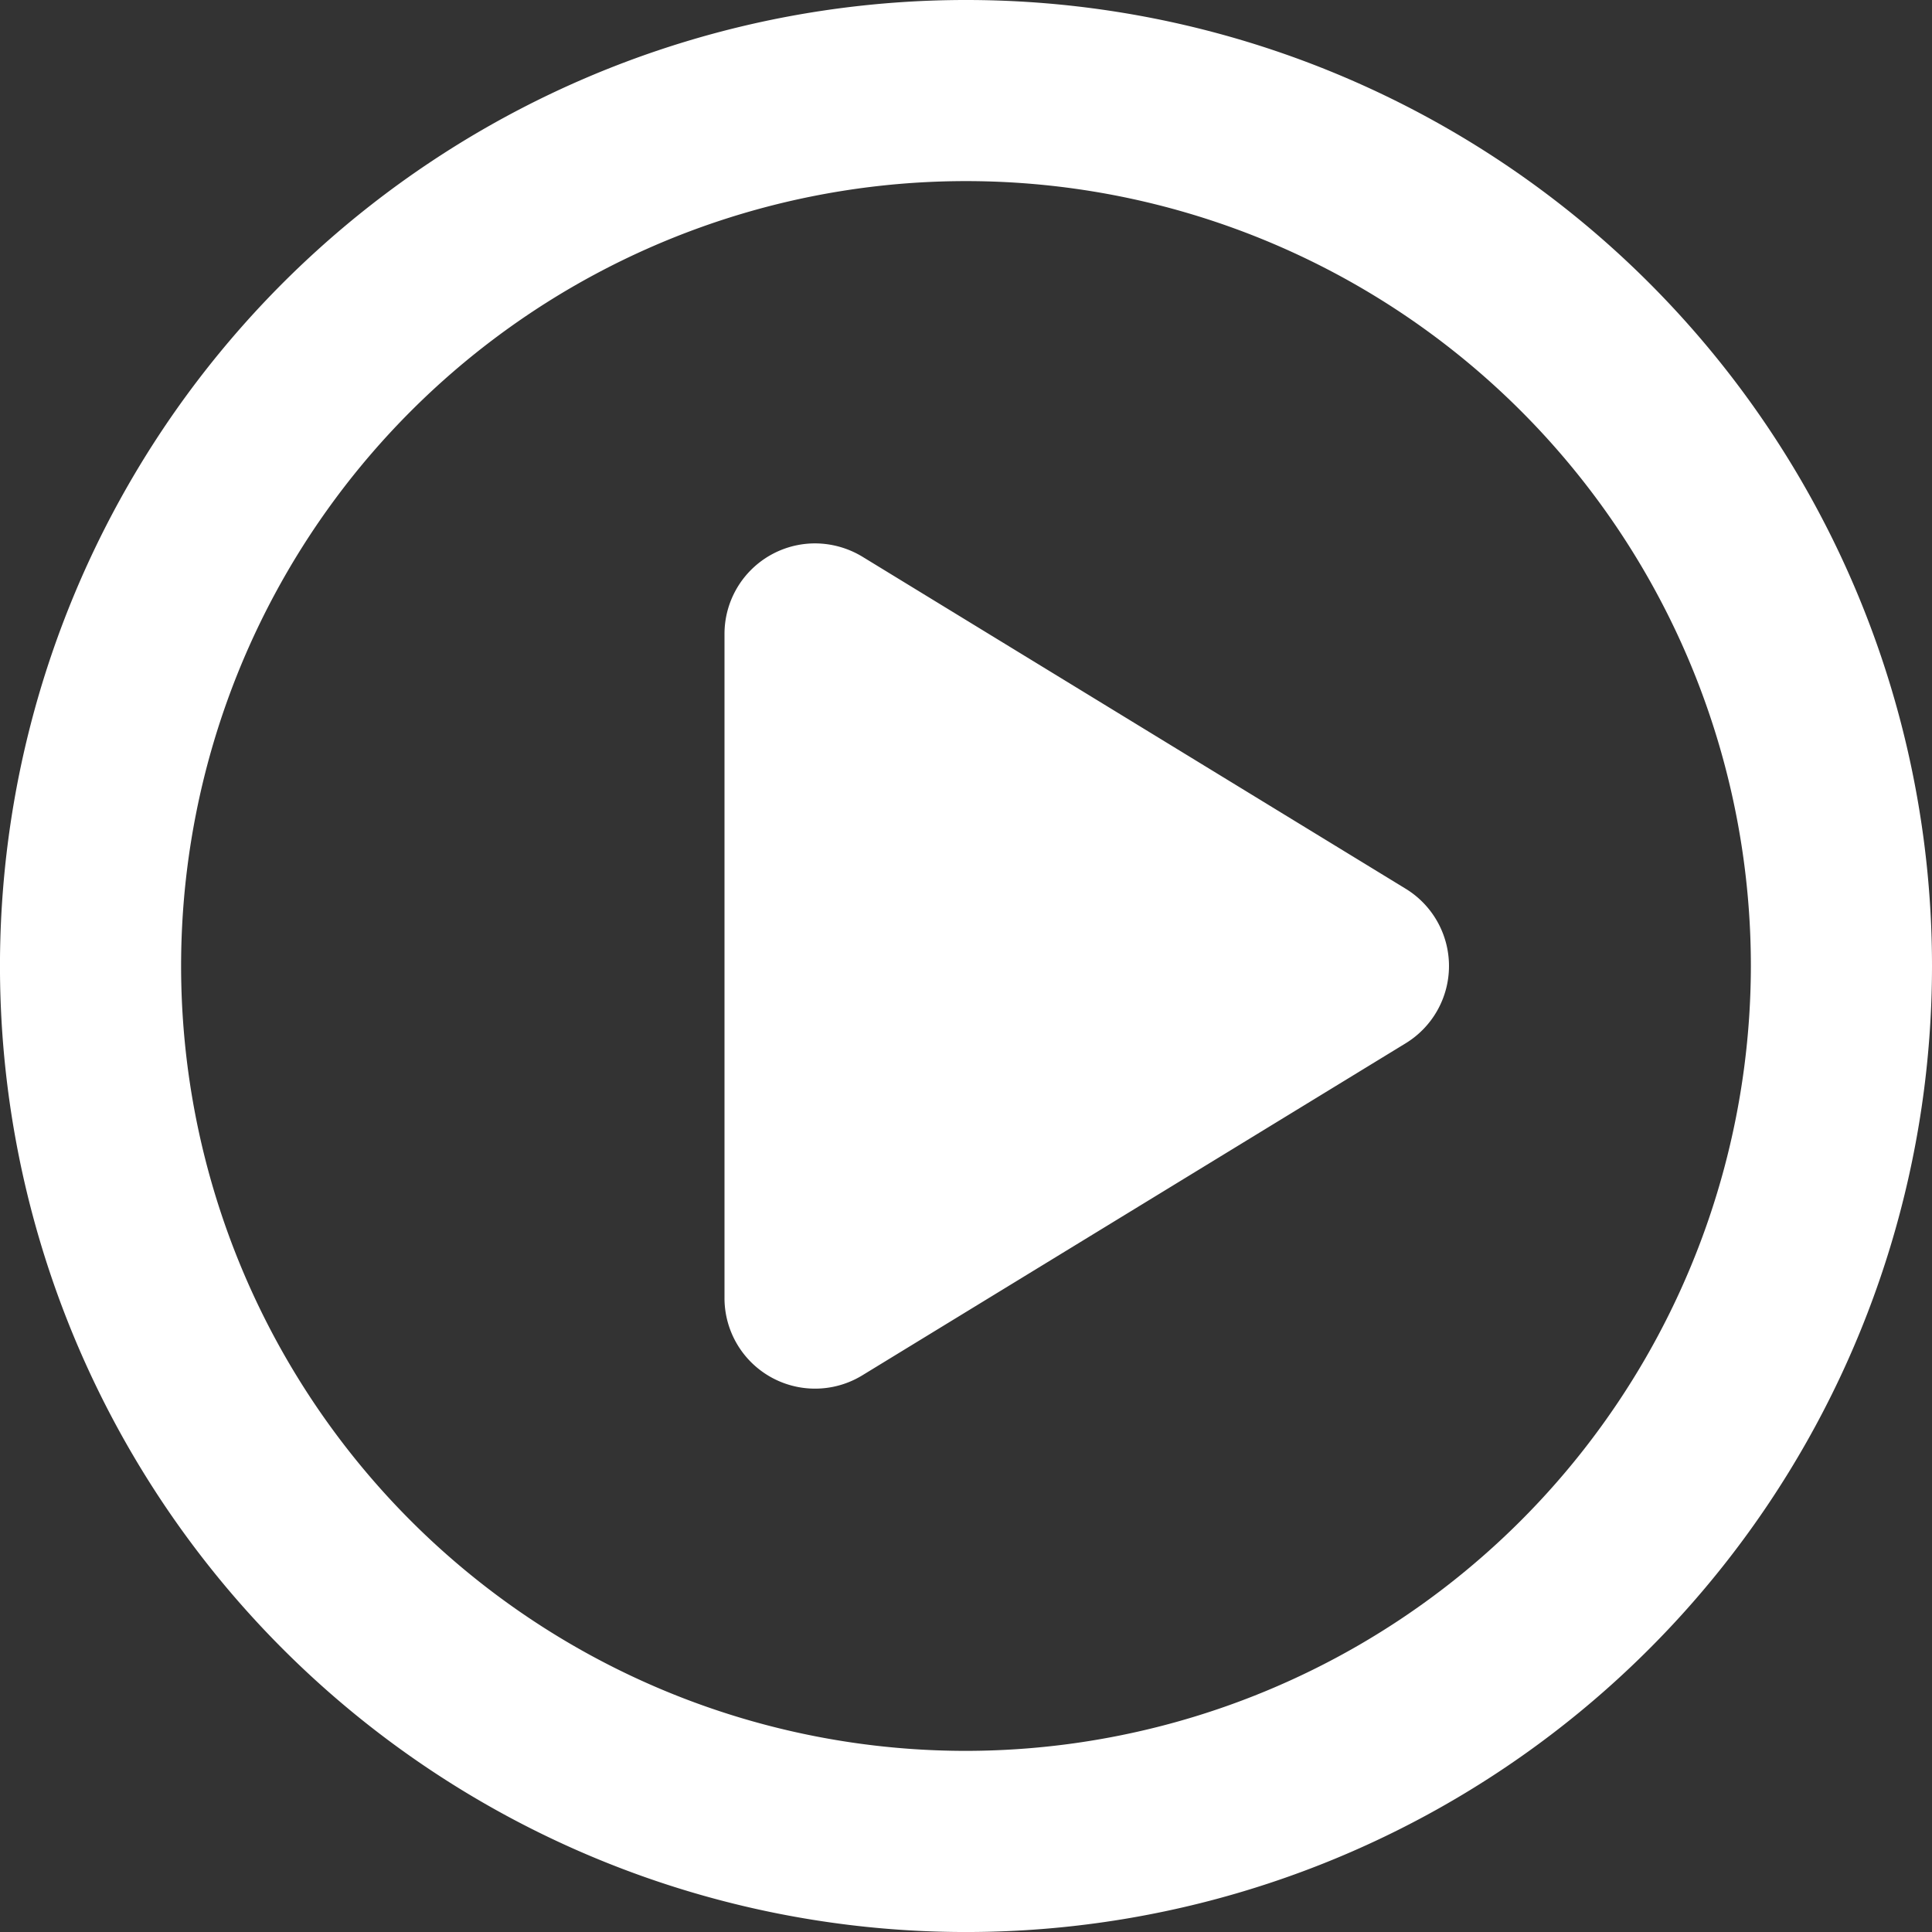
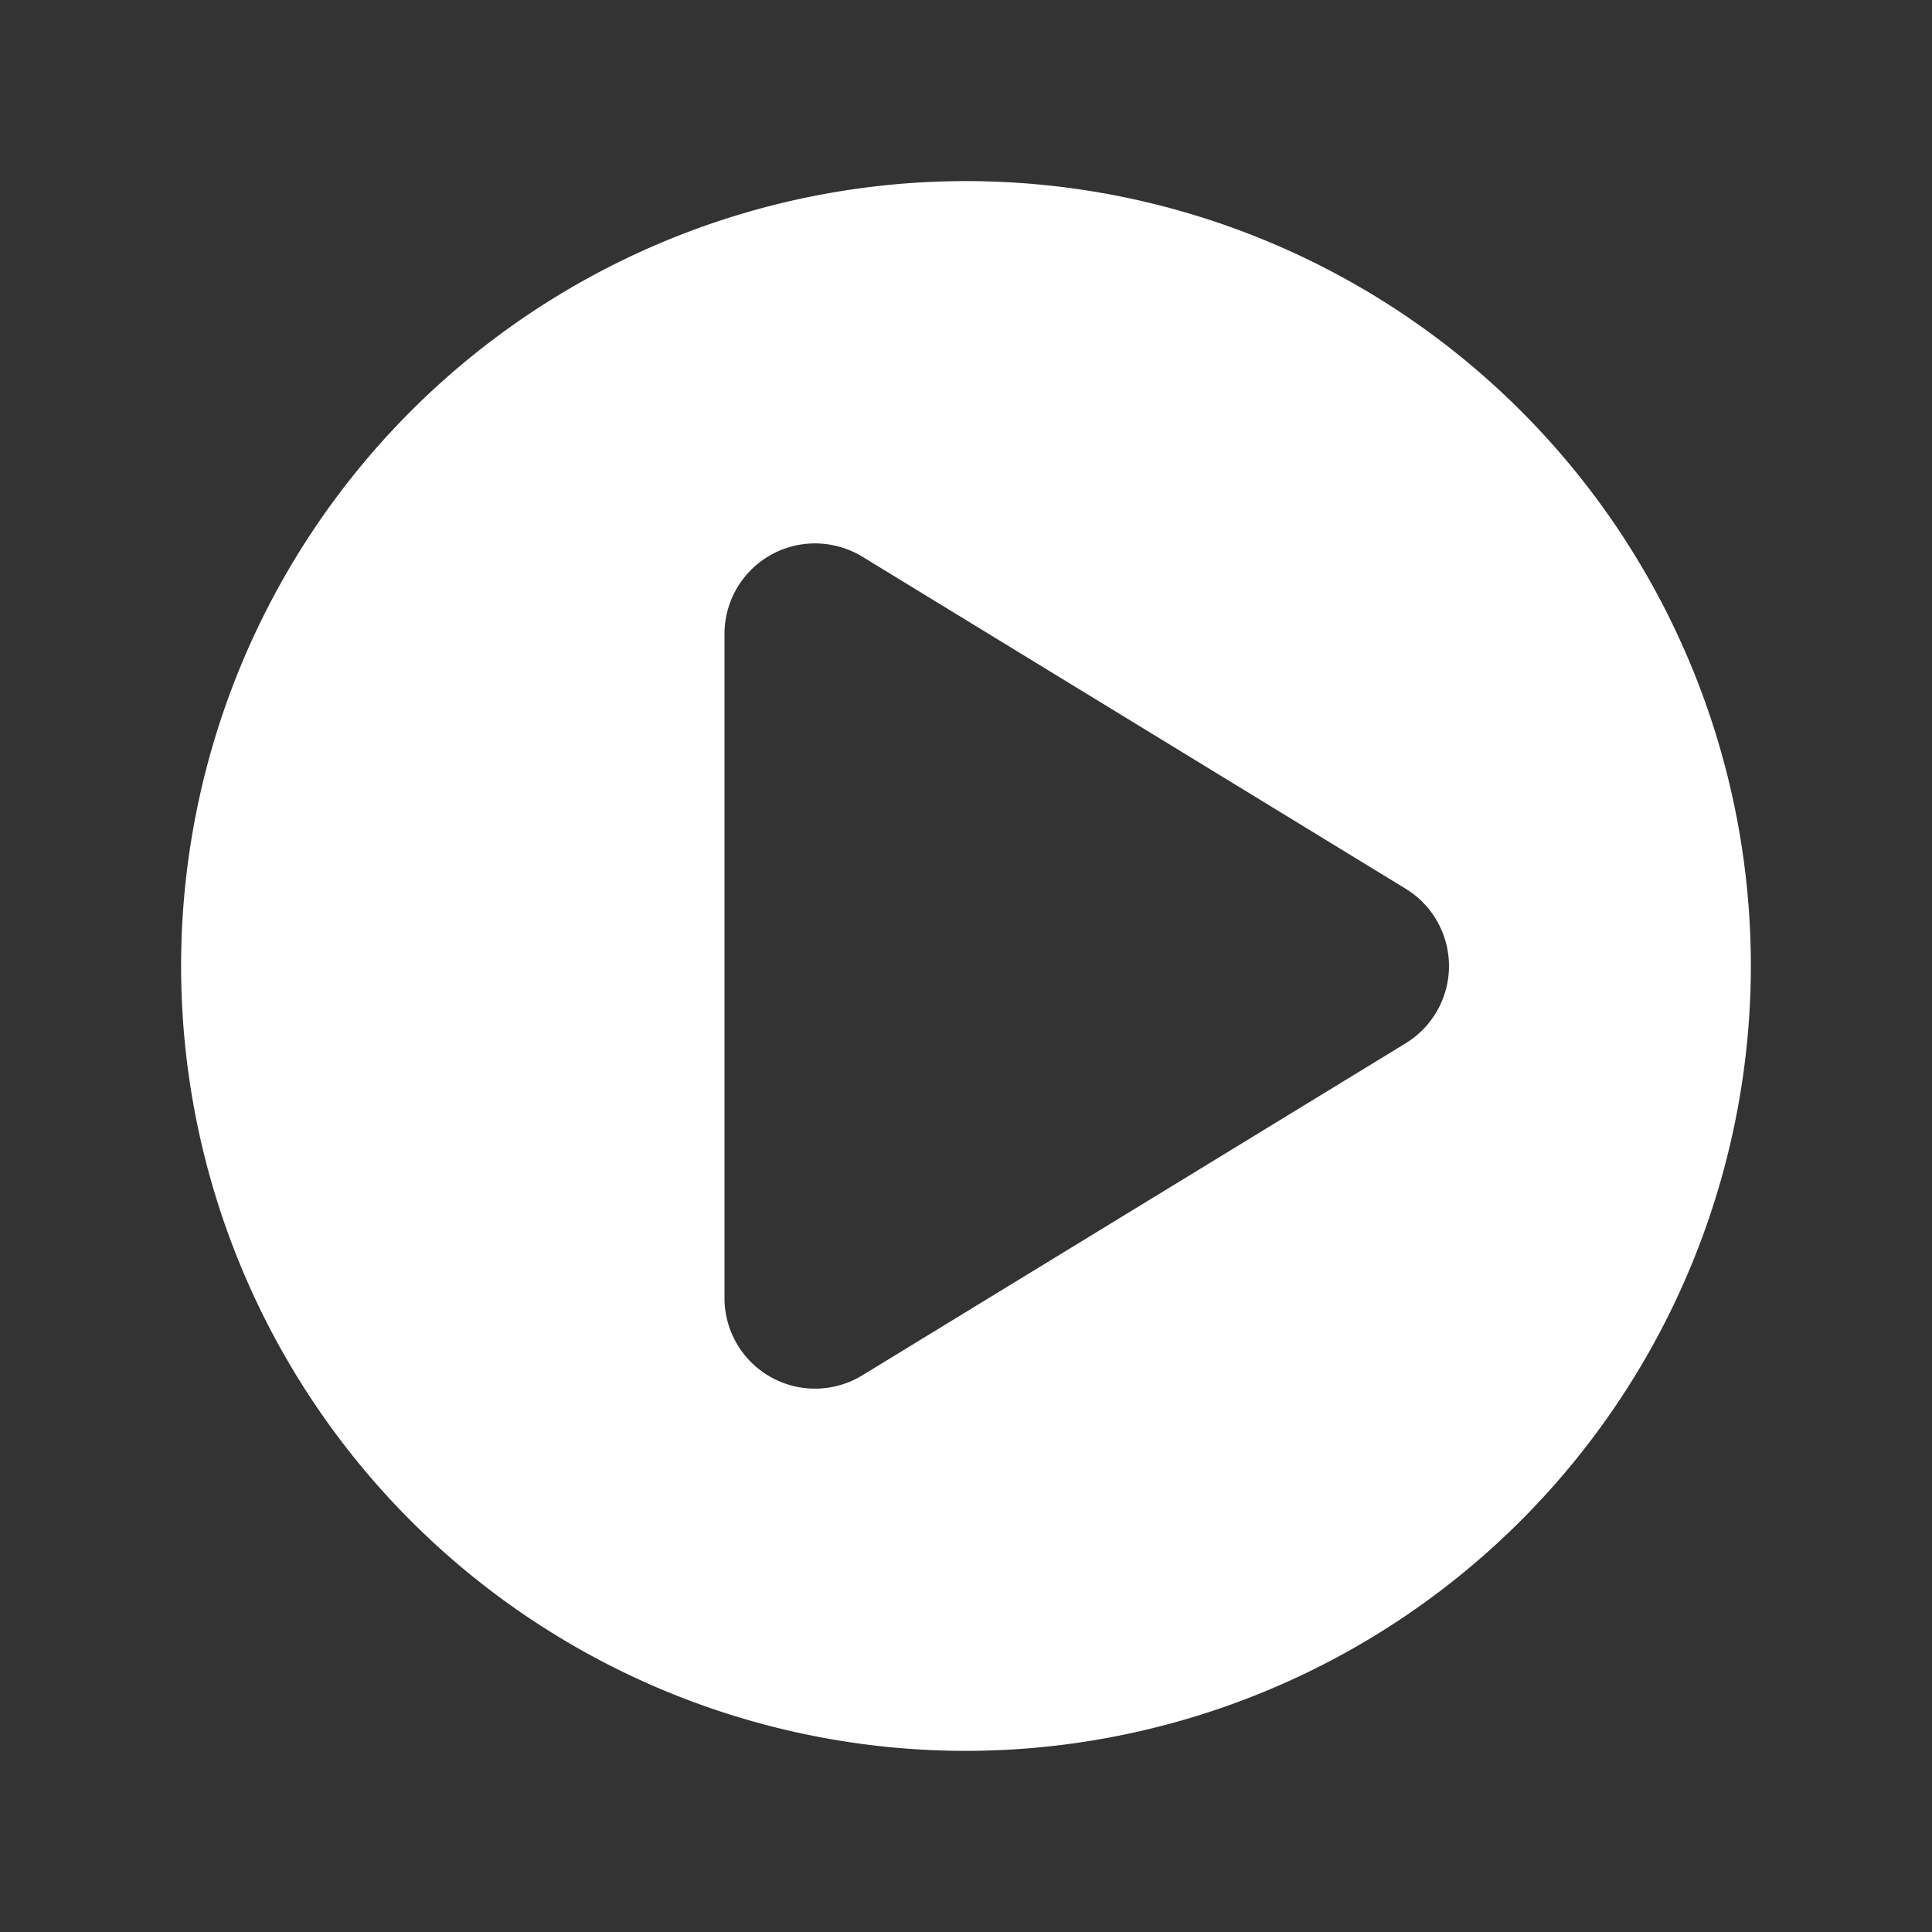
<svg xmlns="http://www.w3.org/2000/svg" width="83.411" height="83.411" viewBox="0 0 83.411 83.411">
  <rect x="0" y="0" width="83.411" height="83.411" fill="#333333" stroke="none" />
-   <path id="_8664809_circle_play_icon" data-name="8664809_circle_play_icon" d="M37.225,24.03a3.966,3.966,0,0,0-2.036-.57,3.91,3.91,0,0,0-3.91,3.91V56.042a3.91,3.91,0,0,0,5.95,3.336L60.688,45.042a3.911,3.911,0,0,0,0-6.672ZM41.706,0A41.706,41.706,0,1,0,83.411,41.706,41.7,41.7,0,0,0,41.706,0Zm0,75.591A33.886,33.886,0,1,1,75.591,41.706,33.923,33.923,0,0,1,41.706,75.591Z" fill="#fff" />
+   <path id="_8664809_circle_play_icon" data-name="8664809_circle_play_icon" d="M37.225,24.03a3.966,3.966,0,0,0-2.036-.57,3.91,3.91,0,0,0-3.91,3.91V56.042a3.91,3.91,0,0,0,5.95,3.336L60.688,45.042a3.911,3.911,0,0,0,0-6.672ZM41.706,0Zm0,75.591A33.886,33.886,0,1,1,75.591,41.706,33.923,33.923,0,0,1,41.706,75.591Z" fill="#fff" />
</svg>